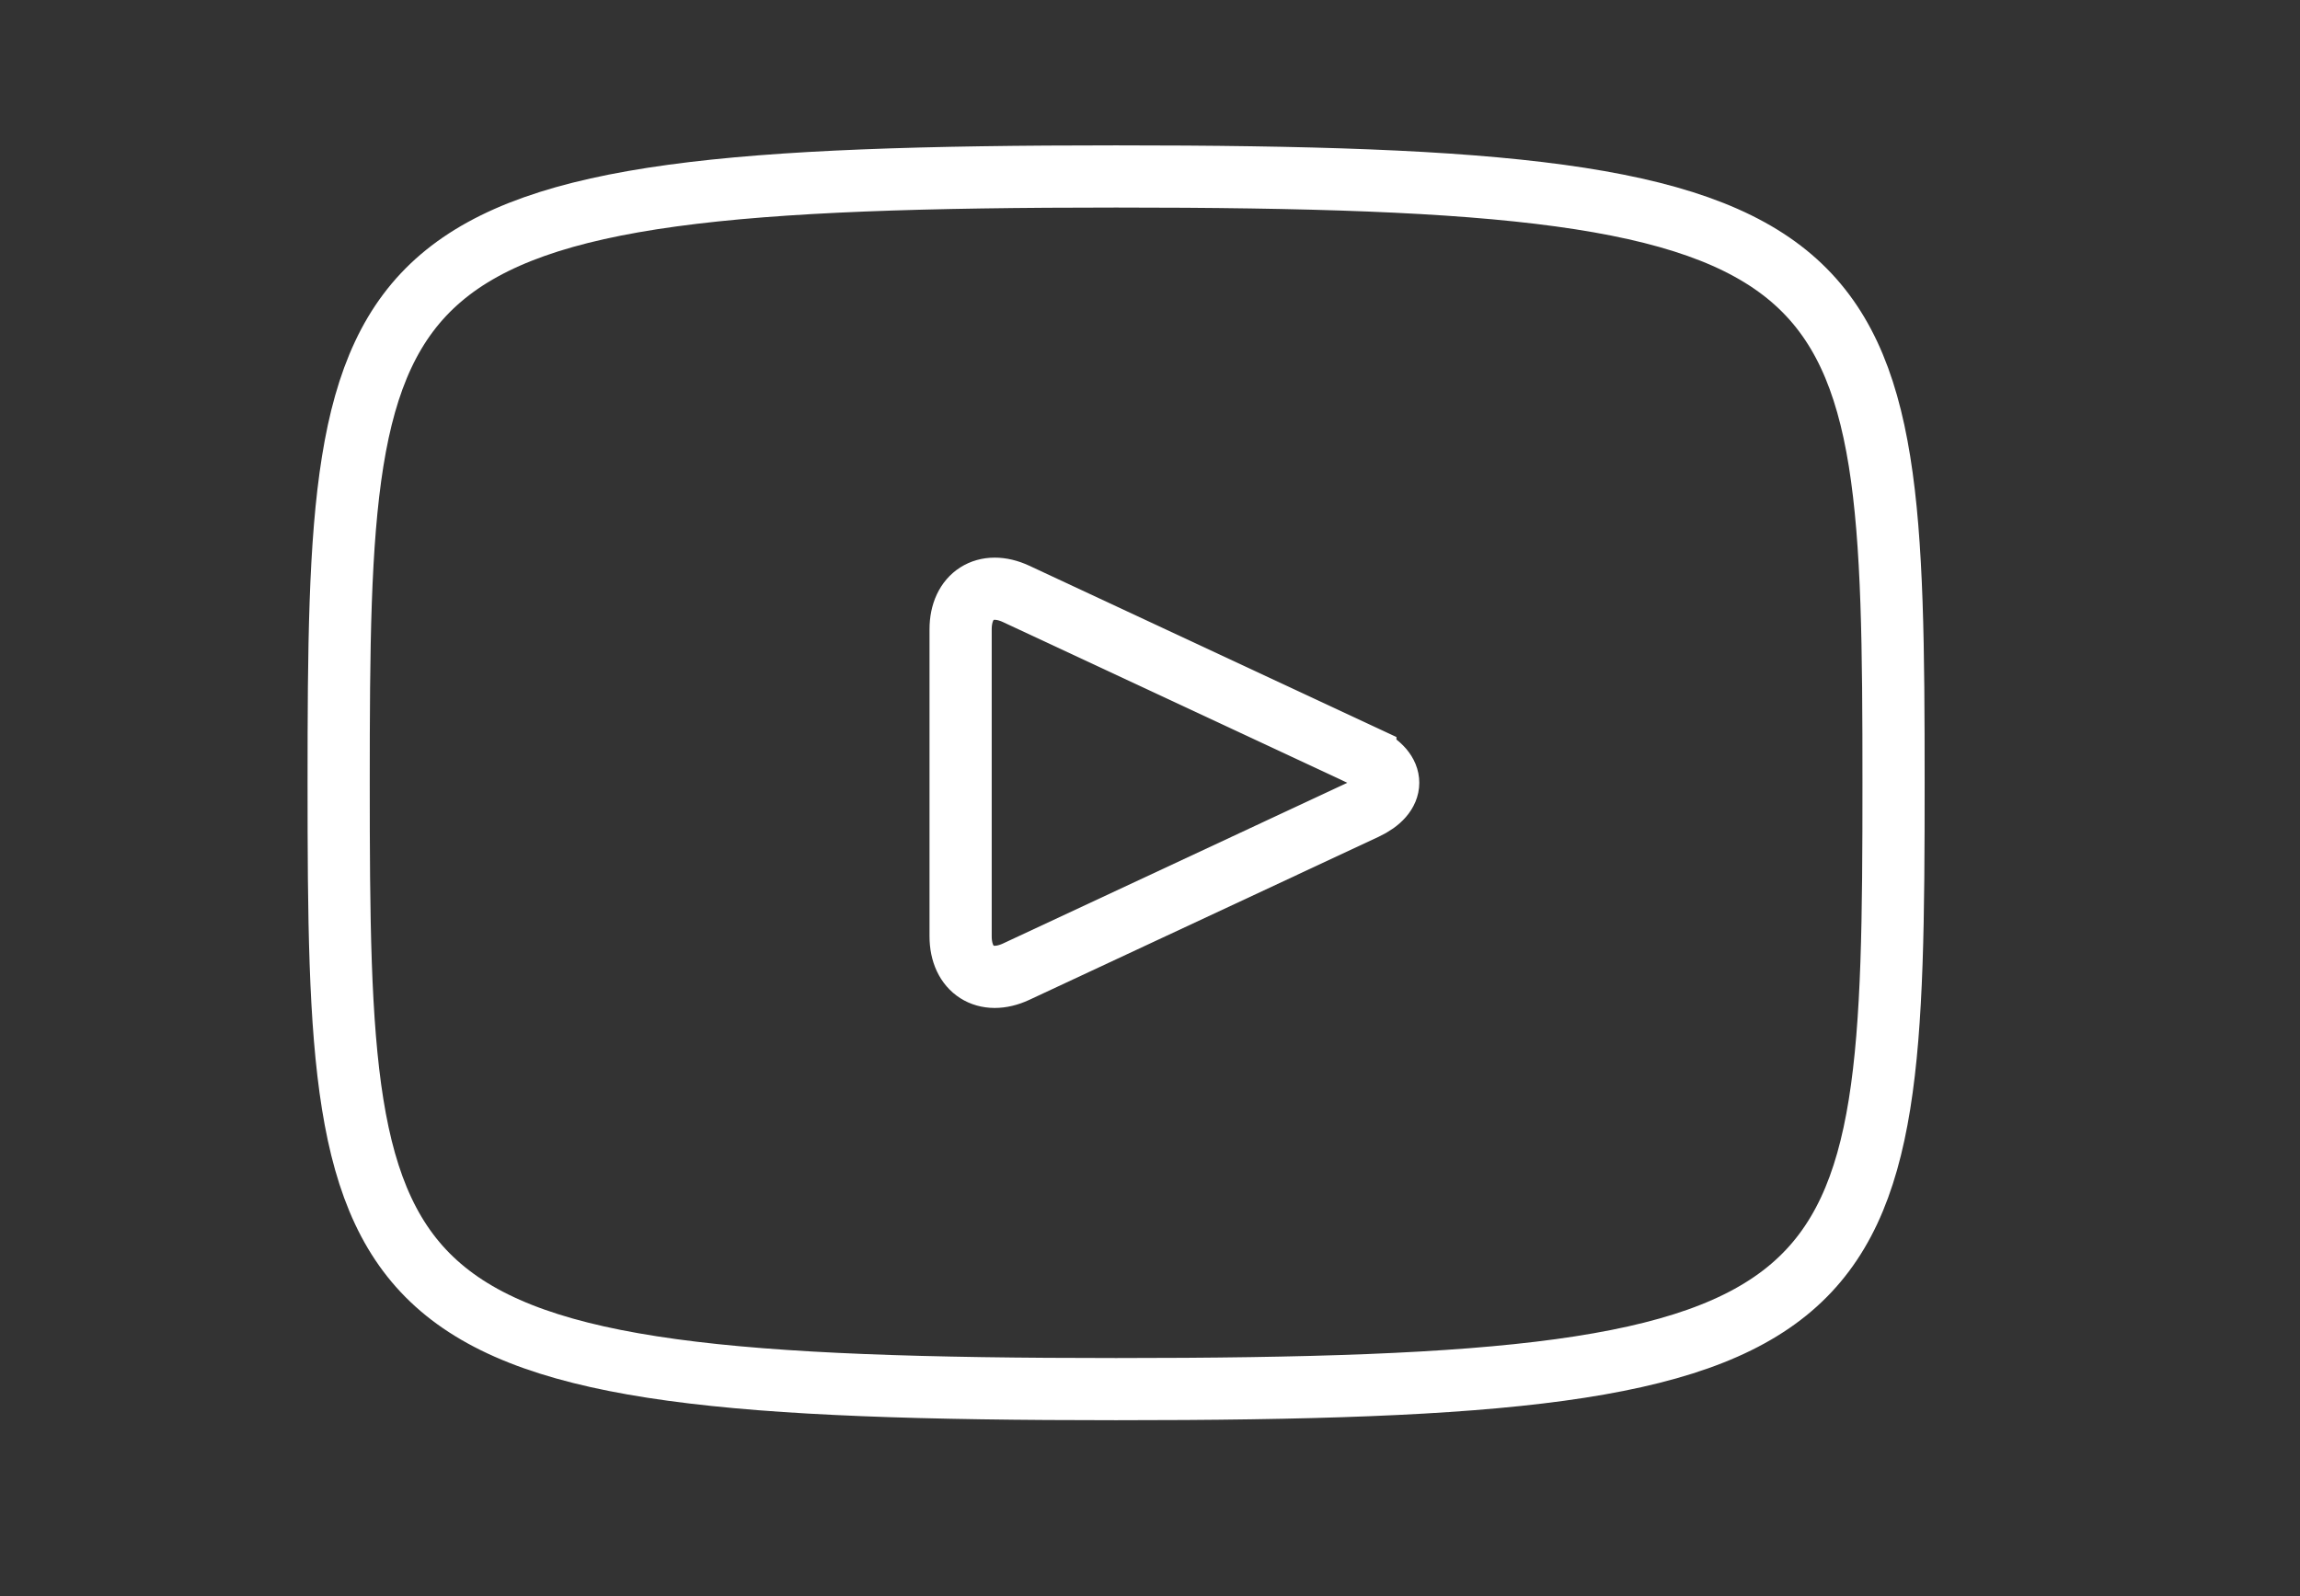
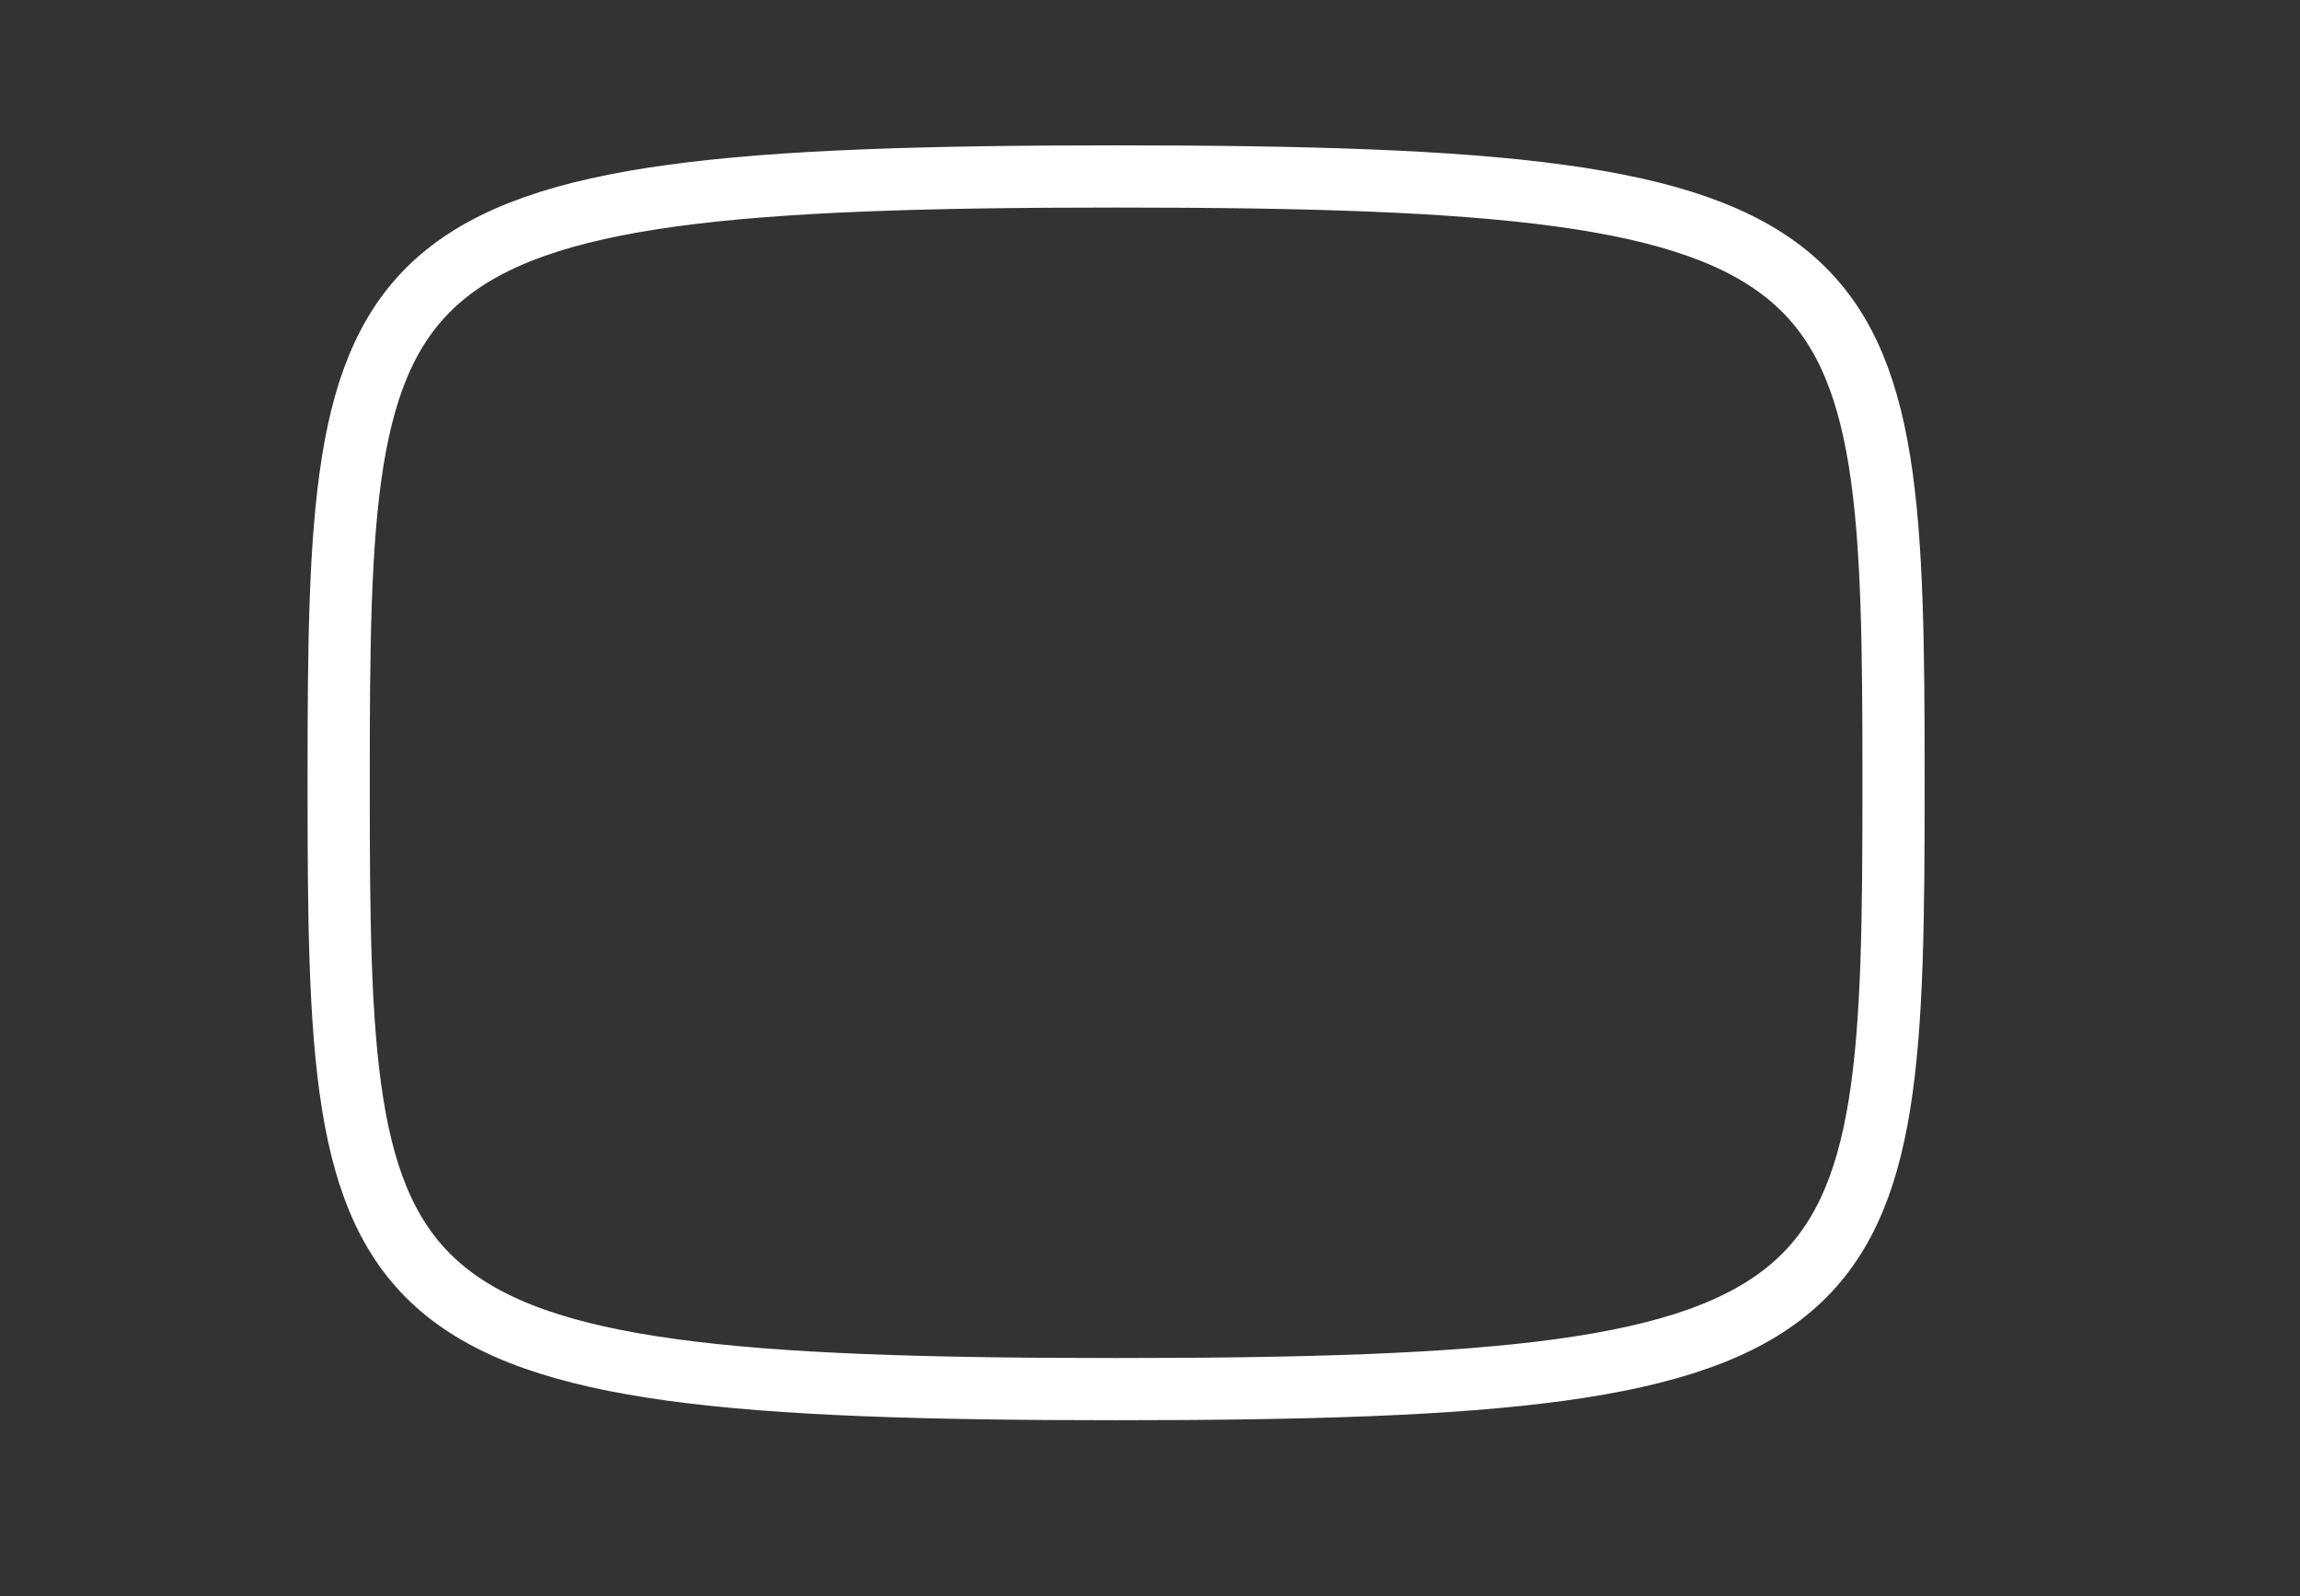
<svg xmlns="http://www.w3.org/2000/svg" id="Layer_1" version="1.1" viewBox="0 0 14.792 10.267">
  <rect x="0" y="0" width="14.792" height="10.267" fill="#333333" stroke="none" />
  <defs>
    <style> .st0 { fill: none; stroke: #fff; stroke-miterlimit: 10; stroke-width: .4px; } </style>
  </defs>
  <path class="st0" d="M7.178,8.935c-4.914,0-5-.443-5-3.9s.086-3.9,5-3.9,5,.443,5,3.9-.086,3.9-5,3.9Z" />
-   <path class="st0" d="M8.781,4.868l-2.246-1.048c-.196-.091-.357.011-.357.228v1.974c0,.217.161.319.357.228l2.245-1.048c.197-.092.197-.242.001-.334Z" />
</svg>